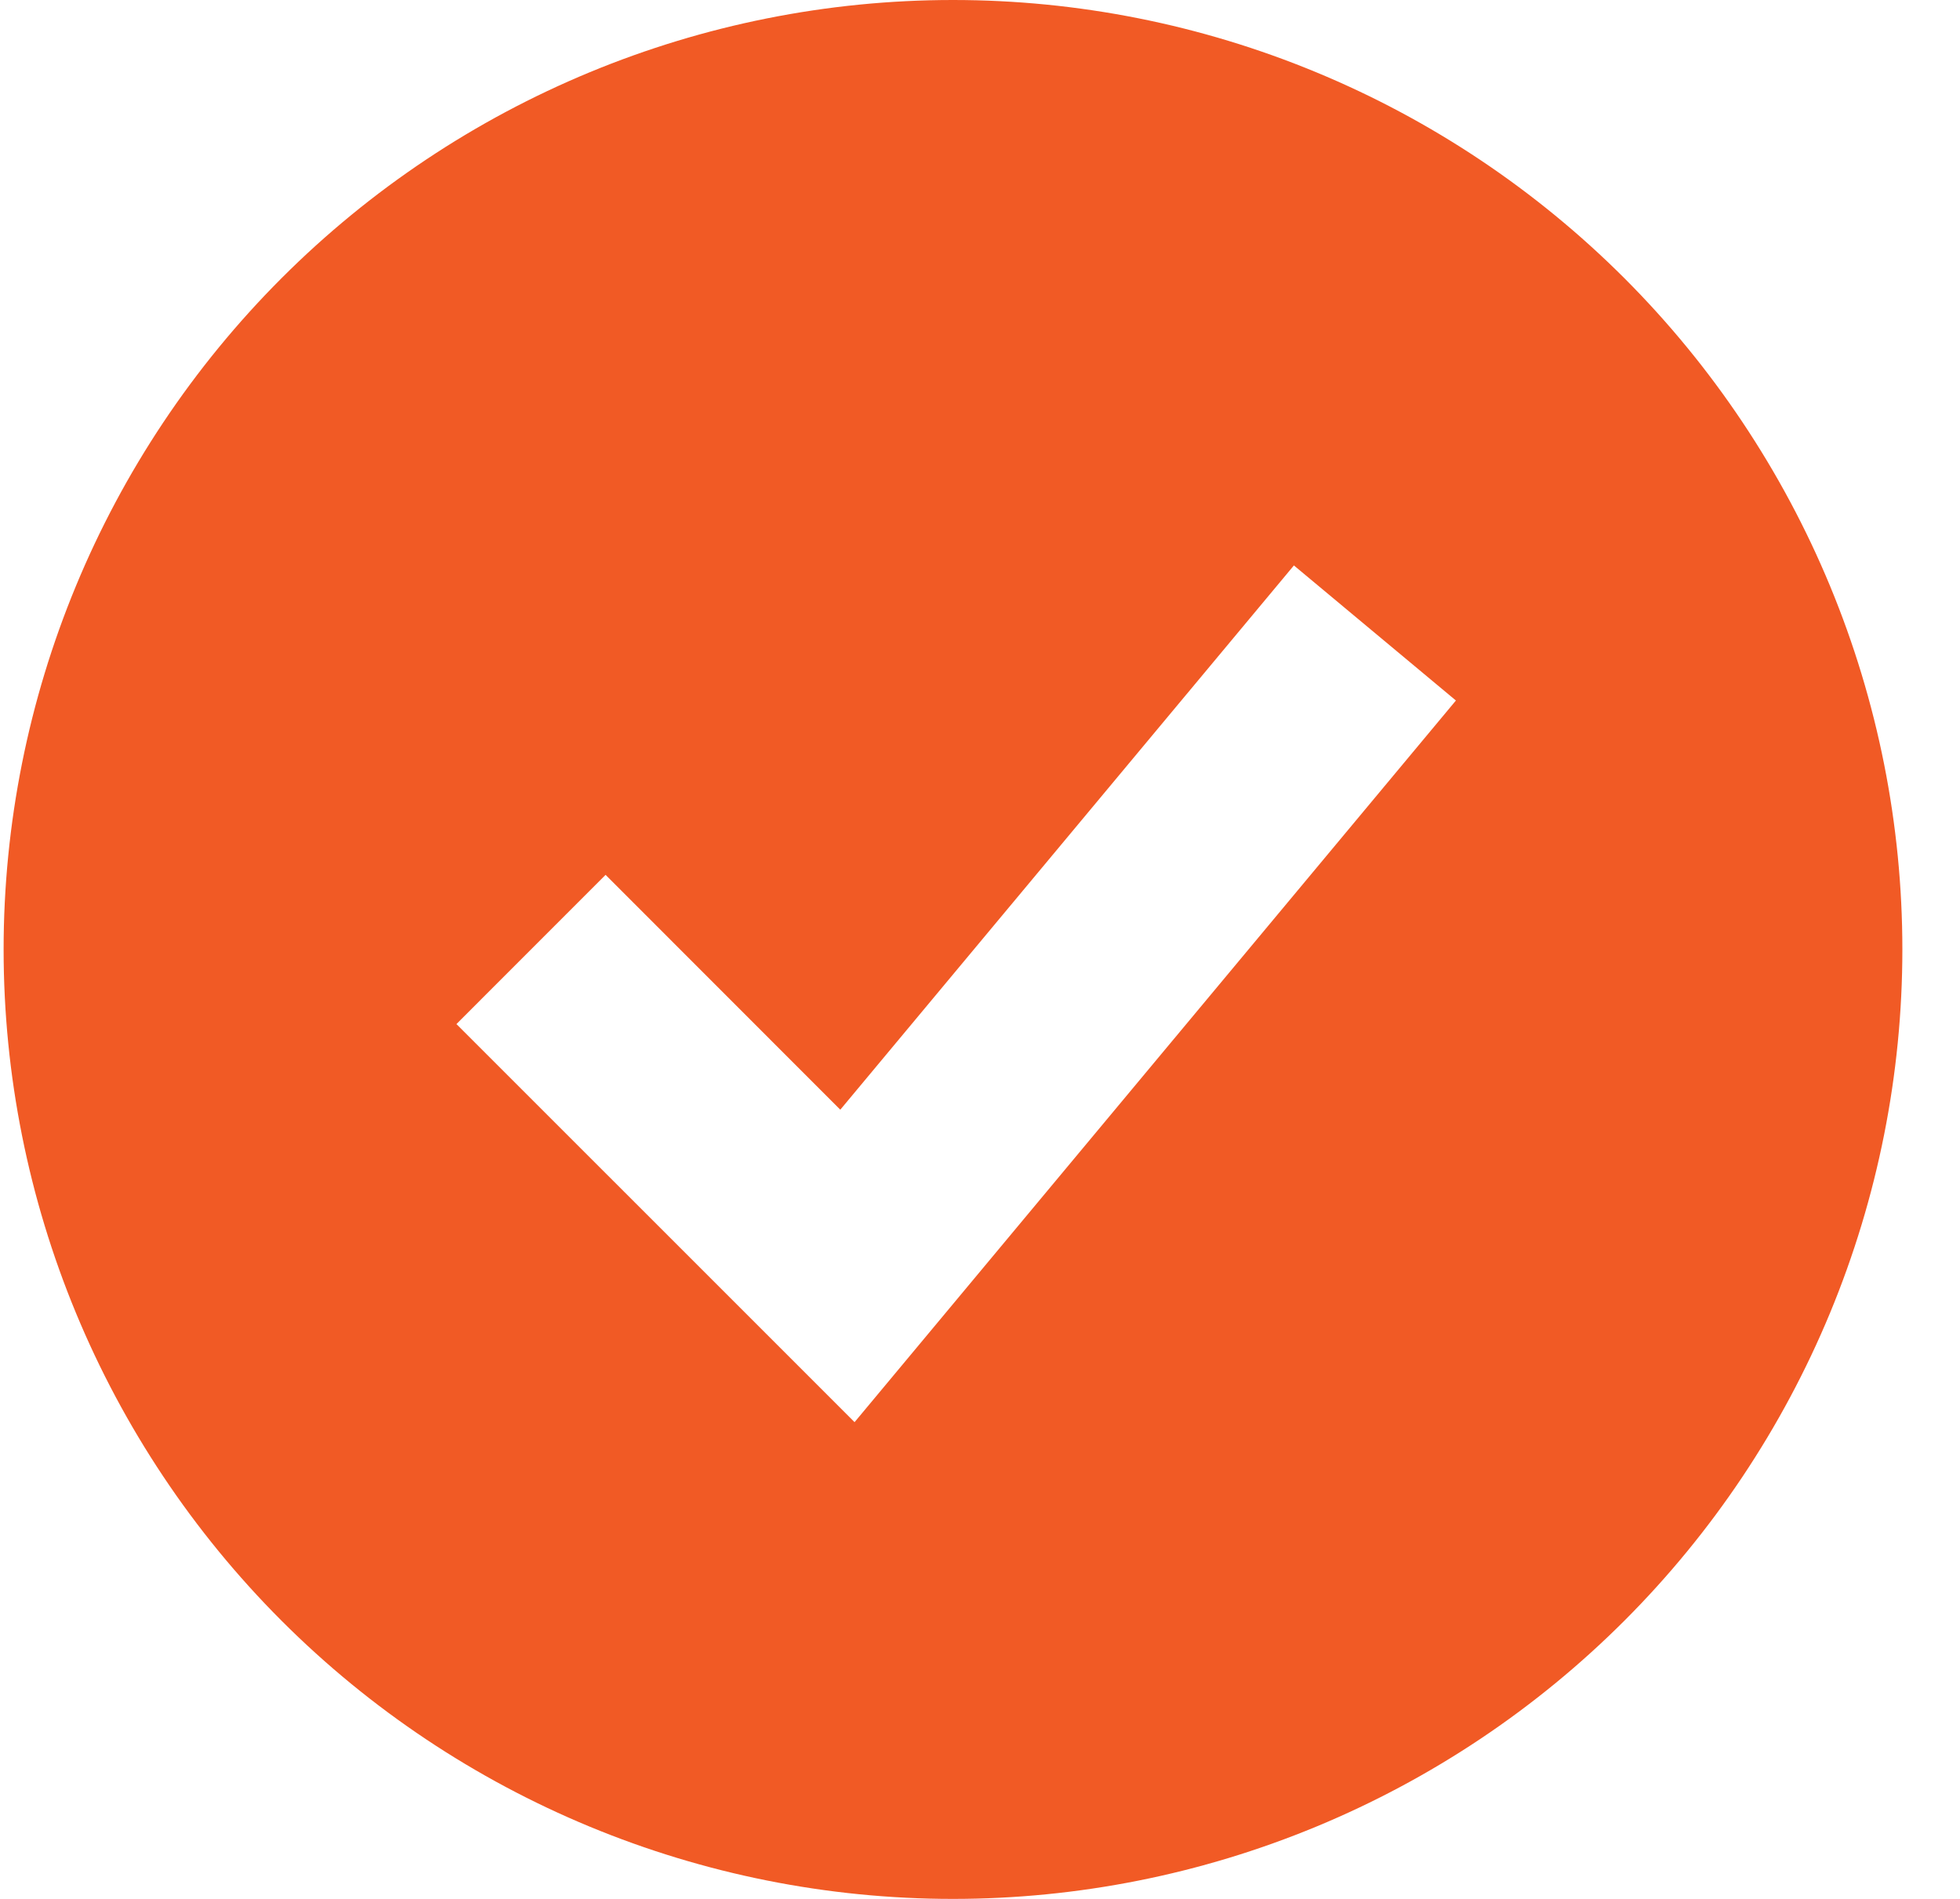
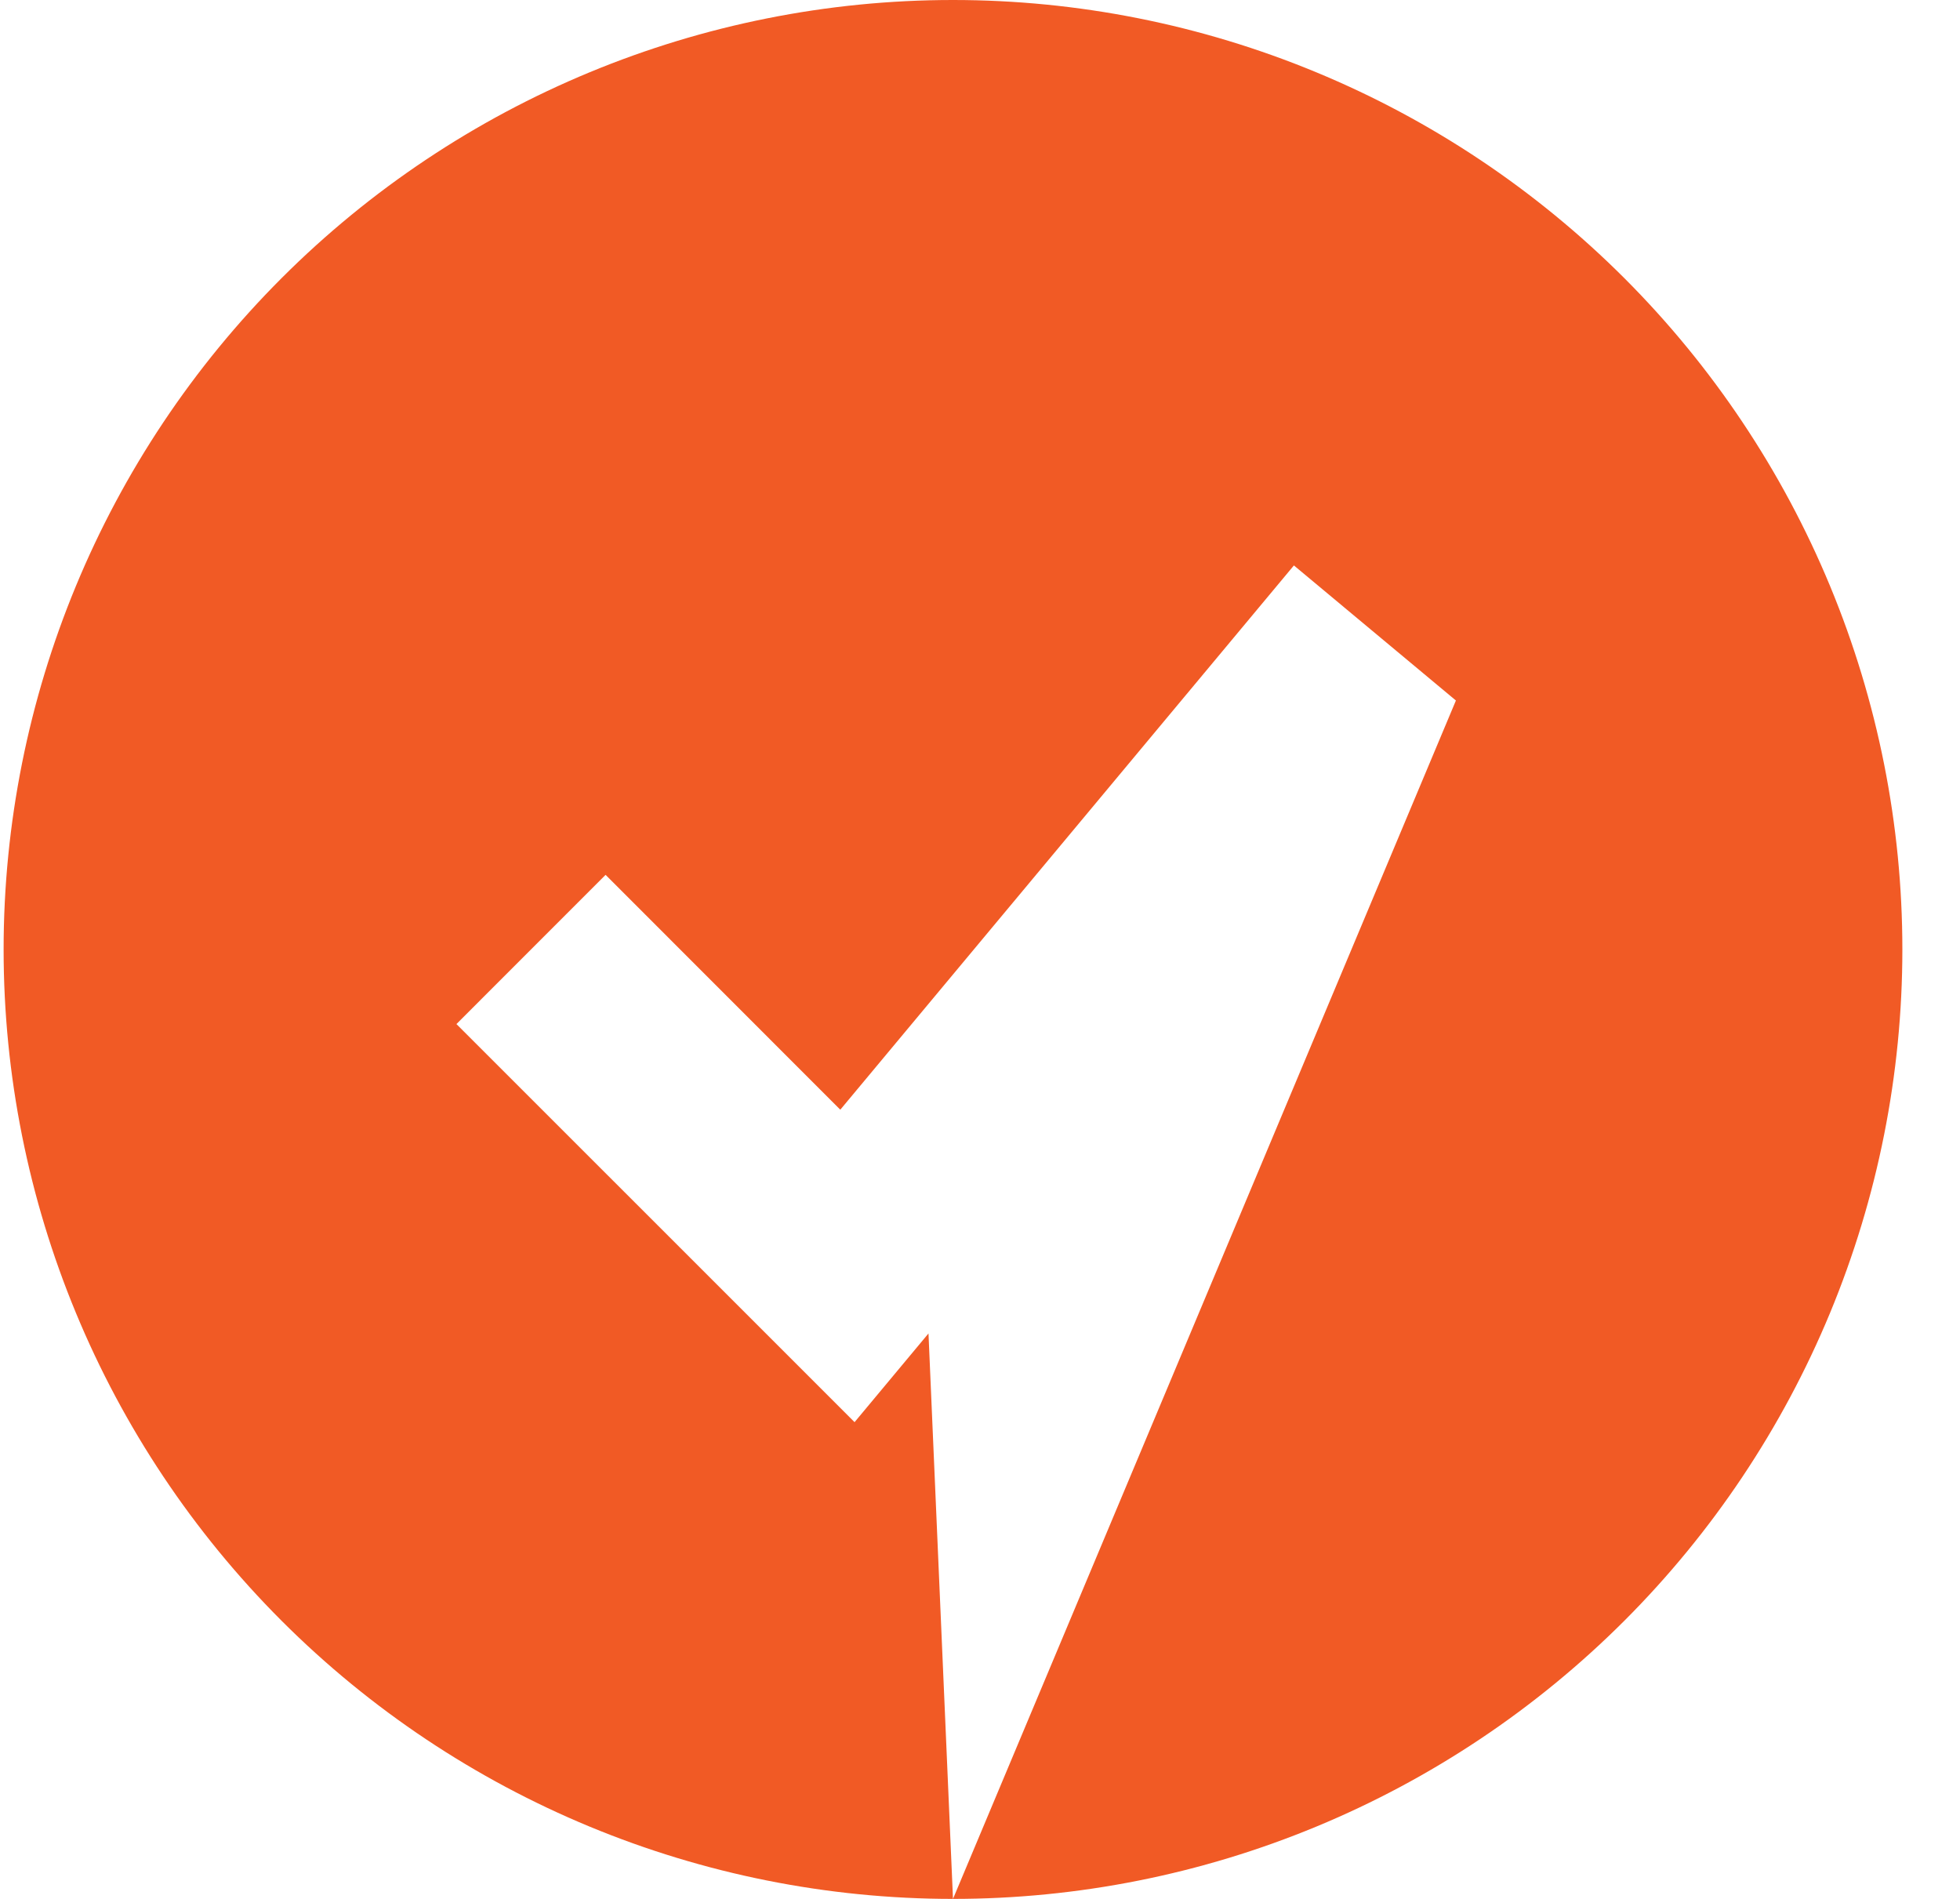
<svg xmlns="http://www.w3.org/2000/svg" width="32" height="31" viewBox="0 0 32 31" fill="none">
-   <path fill-rule="evenodd" clip-rule="evenodd" d="M15.559 31C17.594 31 19.61 30.599 21.49 29.82C23.371 29.041 25.079 27.899 26.519 26.46C27.958 25.021 29.1 23.312 29.879 21.432C30.658 19.551 31.059 17.535 31.059 15.5C31.059 13.464 30.658 11.449 29.879 9.568C29.1 7.688 27.958 5.979 26.519 4.54C25.079 3.101 23.371 1.959 21.49 1.18C19.61 0.401 17.594 -3.03311e-08 15.559 0C11.448 6.12565e-08 7.505 1.633 4.598 4.54C1.692 7.447 0.059 11.389 0.059 15.5C0.059 19.611 1.692 23.553 4.598 26.46C7.505 29.367 11.448 31 15.559 31ZM15.159 21.769L23.77 11.436L21.125 9.231L13.719 18.116L9.887 14.282L7.452 16.718L12.619 21.884L13.952 23.217L15.159 21.769Z" fill="#F15A25" />
+   <path fill-rule="evenodd" clip-rule="evenodd" d="M15.559 31C17.594 31 19.61 30.599 21.49 29.82C23.371 29.041 25.079 27.899 26.519 26.46C27.958 25.021 29.1 23.312 29.879 21.432C30.658 19.551 31.059 17.535 31.059 15.5C31.059 13.464 30.658 11.449 29.879 9.568C29.1 7.688 27.958 5.979 26.519 4.54C25.079 3.101 23.371 1.959 21.49 1.18C19.61 0.401 17.594 -3.03311e-08 15.559 0C11.448 6.12565e-08 7.505 1.633 4.598 4.54C1.692 7.447 0.059 11.389 0.059 15.5C0.059 19.611 1.692 23.553 4.598 26.46C7.505 29.367 11.448 31 15.559 31ZL23.77 11.436L21.125 9.231L13.719 18.116L9.887 14.282L7.452 16.718L12.619 21.884L13.952 23.217L15.159 21.769Z" fill="#F15A25" />
</svg>